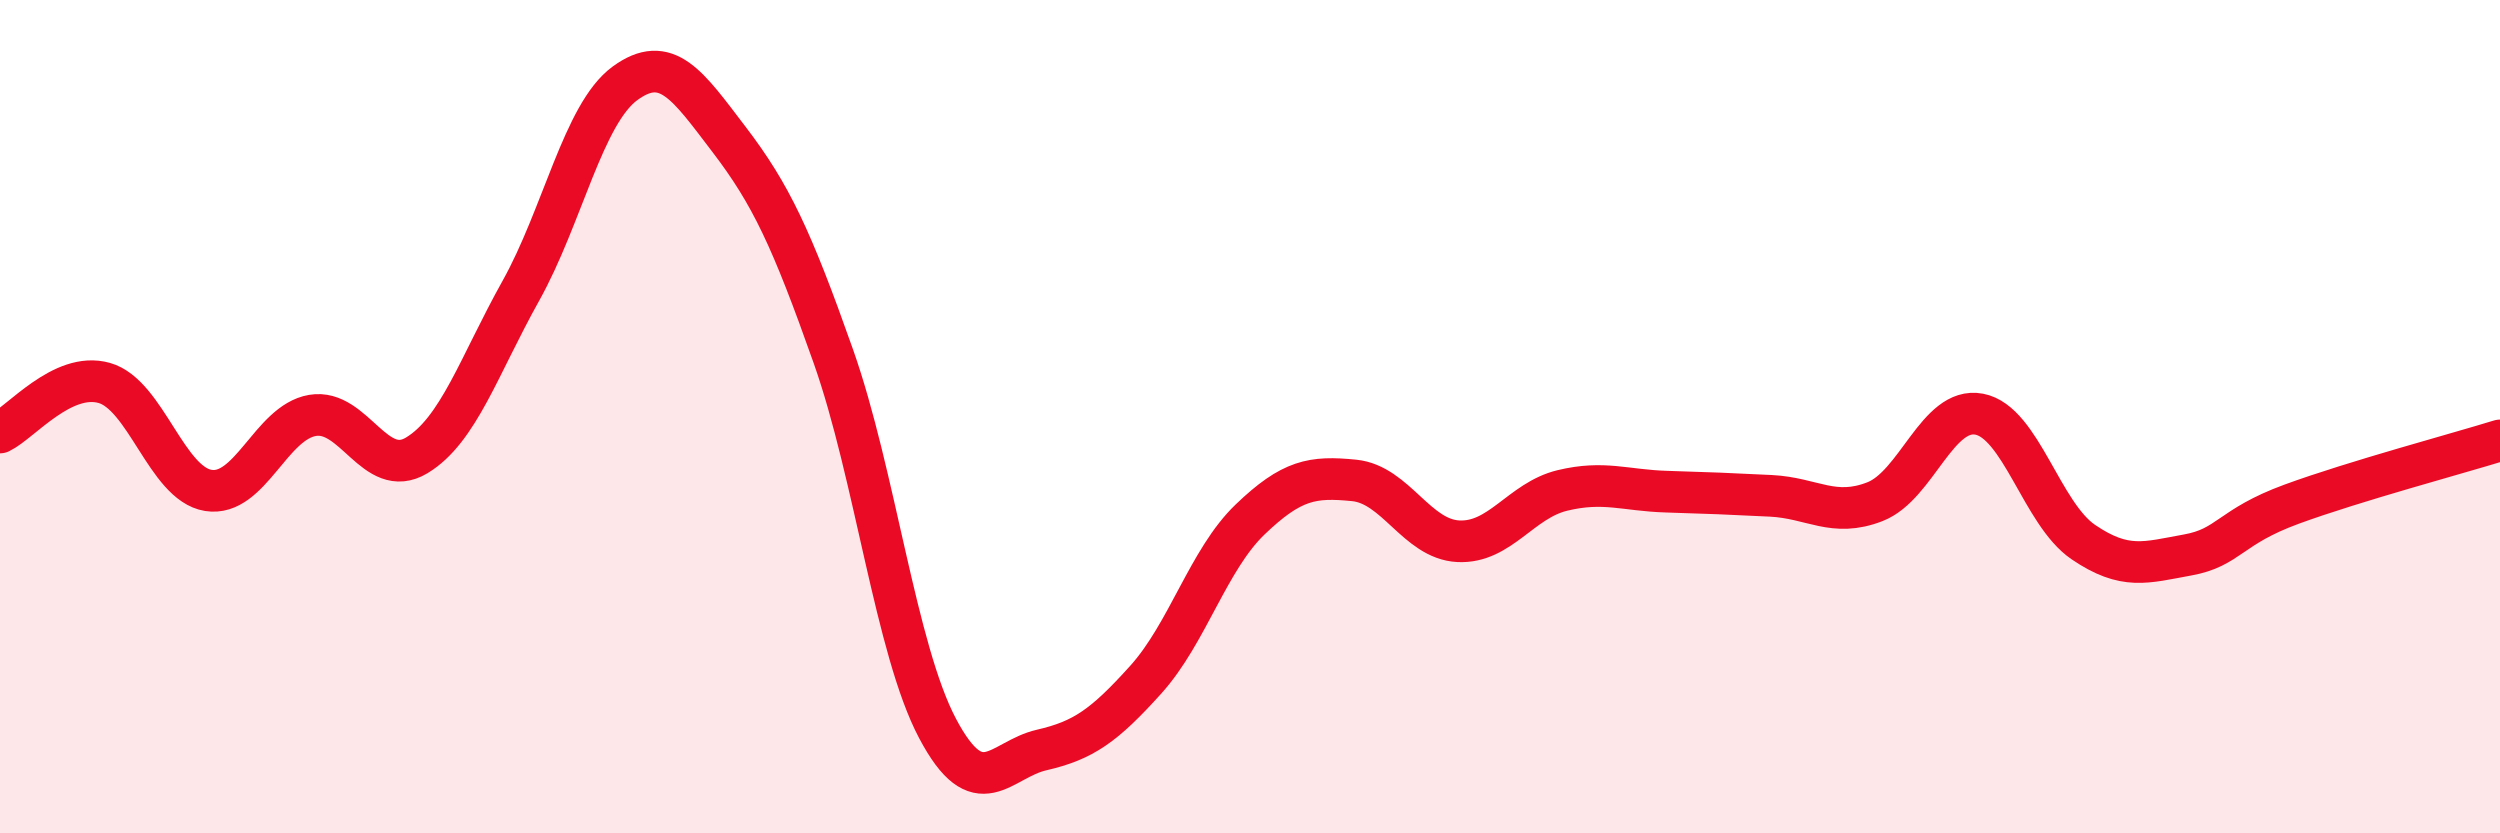
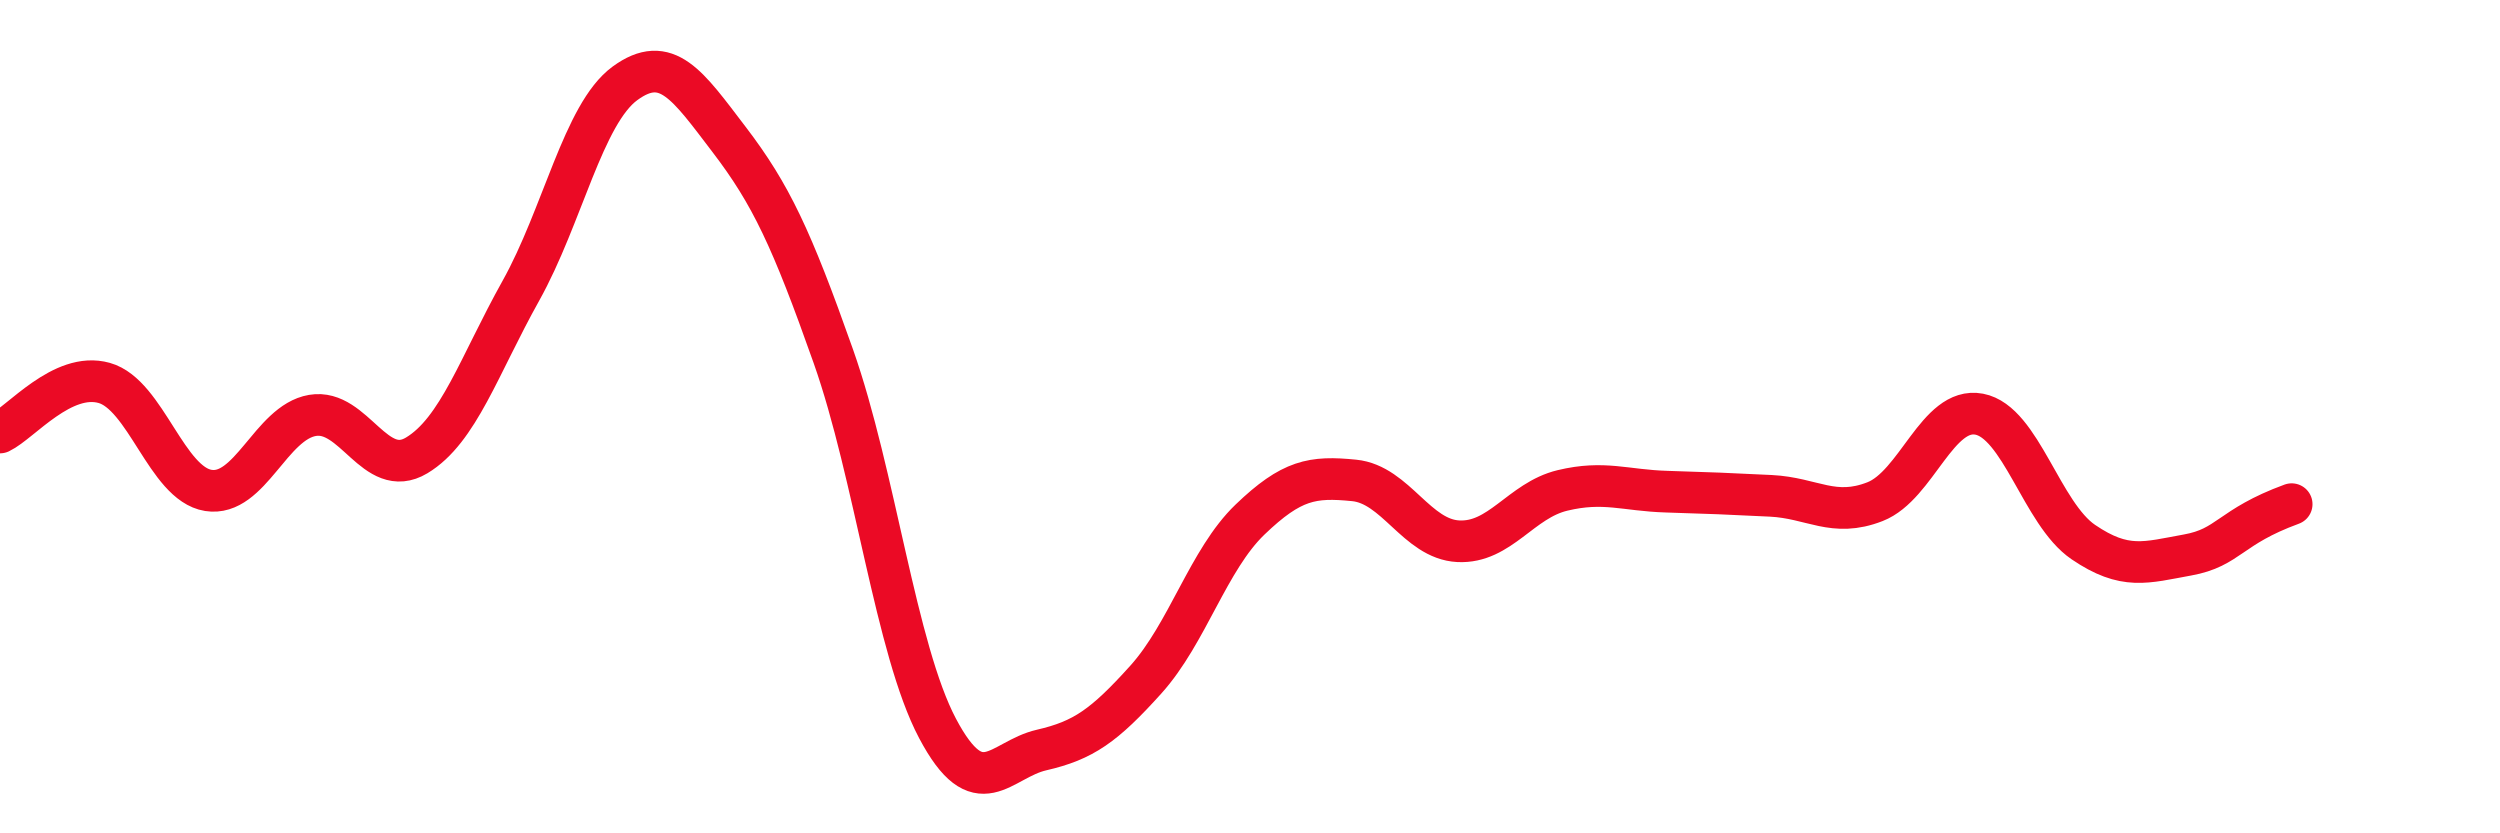
<svg xmlns="http://www.w3.org/2000/svg" width="60" height="20" viewBox="0 0 60 20">
-   <path d="M 0,10.38 C 0.5,10.14 1.5,8.91 2.5,9.19 C 3.5,9.47 4,11.61 5,11.77 C 6,11.93 6.5,10.14 7.5,9.97 C 8.5,9.8 9,11.53 10,10.93 C 11,10.33 11.5,8.77 12.5,6.98 C 13.5,5.19 14,2.73 15,2 C 16,1.27 16.5,2.04 17.5,3.35 C 18.5,4.66 19,5.72 20,8.55 C 21,11.38 21.5,15.59 22.5,17.48 C 23.5,19.37 24,18.23 25,18 C 26,17.77 26.5,17.42 27.5,16.31 C 28.5,15.2 29,13.43 30,12.47 C 31,11.51 31.5,11.43 32.5,11.53 C 33.5,11.63 34,12.94 35,12.99 C 36,13.04 36.5,12.01 37.5,11.77 C 38.5,11.53 39,11.77 40,11.8 C 41,11.83 41.5,11.85 42.5,11.9 C 43.5,11.95 44,12.43 45,12.04 C 46,11.65 46.5,9.75 47.5,9.94 C 48.5,10.13 49,12.33 50,13.01 C 51,13.69 51.5,13.5 52.5,13.32 C 53.5,13.14 53.5,12.65 55,12.1 C 56.5,11.55 59,10.88 60,10.57L60 20L0 20Z" fill="#EB0A25" opacity="0.1" stroke-linecap="round" stroke-linejoin="round" />
-   <path d="M 0,10.38 C 0.5,10.14 1.5,8.91 2.5,9.19 C 3.5,9.47 4,11.61 5,11.77 C 6,11.93 6.5,10.14 7.5,9.97 C 8.5,9.8 9,11.53 10,10.93 C 11,10.33 11.5,8.77 12.5,6.98 C 13.5,5.19 14,2.73 15,2 C 16,1.27 16.5,2.04 17.5,3.35 C 18.5,4.66 19,5.72 20,8.55 C 21,11.38 21.5,15.59 22.5,17.48 C 23.5,19.37 24,18.23 25,18 C 26,17.77 26.5,17.42 27.5,16.31 C 28.5,15.2 29,13.43 30,12.47 C 31,11.51 31.5,11.43 32.5,11.53 C 33.5,11.63 34,12.94 35,12.99 C 36,13.04 36.5,12.01 37.5,11.77 C 38.5,11.53 39,11.77 40,11.8 C 41,11.83 41.5,11.85 42.5,11.9 C 43.5,11.95 44,12.43 45,12.04 C 46,11.65 46.5,9.75 47.5,9.94 C 48.5,10.13 49,12.33 50,13.01 C 51,13.69 51.5,13.5 52.5,13.32 C 53.5,13.14 53.5,12.65 55,12.1 C 56.5,11.55 59,10.88 60,10.57" stroke="#EB0A25" stroke-width="1" fill="none" stroke-linecap="round" stroke-linejoin="round" />
+   <path d="M 0,10.38 C 0.5,10.14 1.5,8.91 2.5,9.19 C 3.5,9.47 4,11.61 5,11.77 C 6,11.93 6.5,10.14 7.5,9.97 C 8.5,9.8 9,11.53 10,10.93 C 11,10.33 11.5,8.77 12.5,6.98 C 13.5,5.19 14,2.73 15,2 C 16,1.27 16.5,2.04 17.5,3.35 C 18.5,4.66 19,5.72 20,8.55 C 21,11.38 21.5,15.59 22.5,17.48 C 23.5,19.37 24,18.23 25,18 C 26,17.77 26.5,17.42 27.5,16.31 C 28.5,15.2 29,13.43 30,12.47 C 31,11.51 31.5,11.43 32.5,11.53 C 33.5,11.63 34,12.94 35,12.99 C 36,13.04 36.5,12.01 37.5,11.77 C 38.5,11.53 39,11.77 40,11.8 C 41,11.83 41.5,11.85 42.5,11.9 C 43.5,11.95 44,12.43 45,12.04 C 46,11.65 46.5,9.75 47.5,9.94 C 48.5,10.13 49,12.33 50,13.01 C 51,13.69 51.5,13.5 52.5,13.32 C 53.5,13.14 53.5,12.65 55,12.1 " stroke="#EB0A25" stroke-width="1" fill="none" stroke-linecap="round" stroke-linejoin="round" />
</svg>